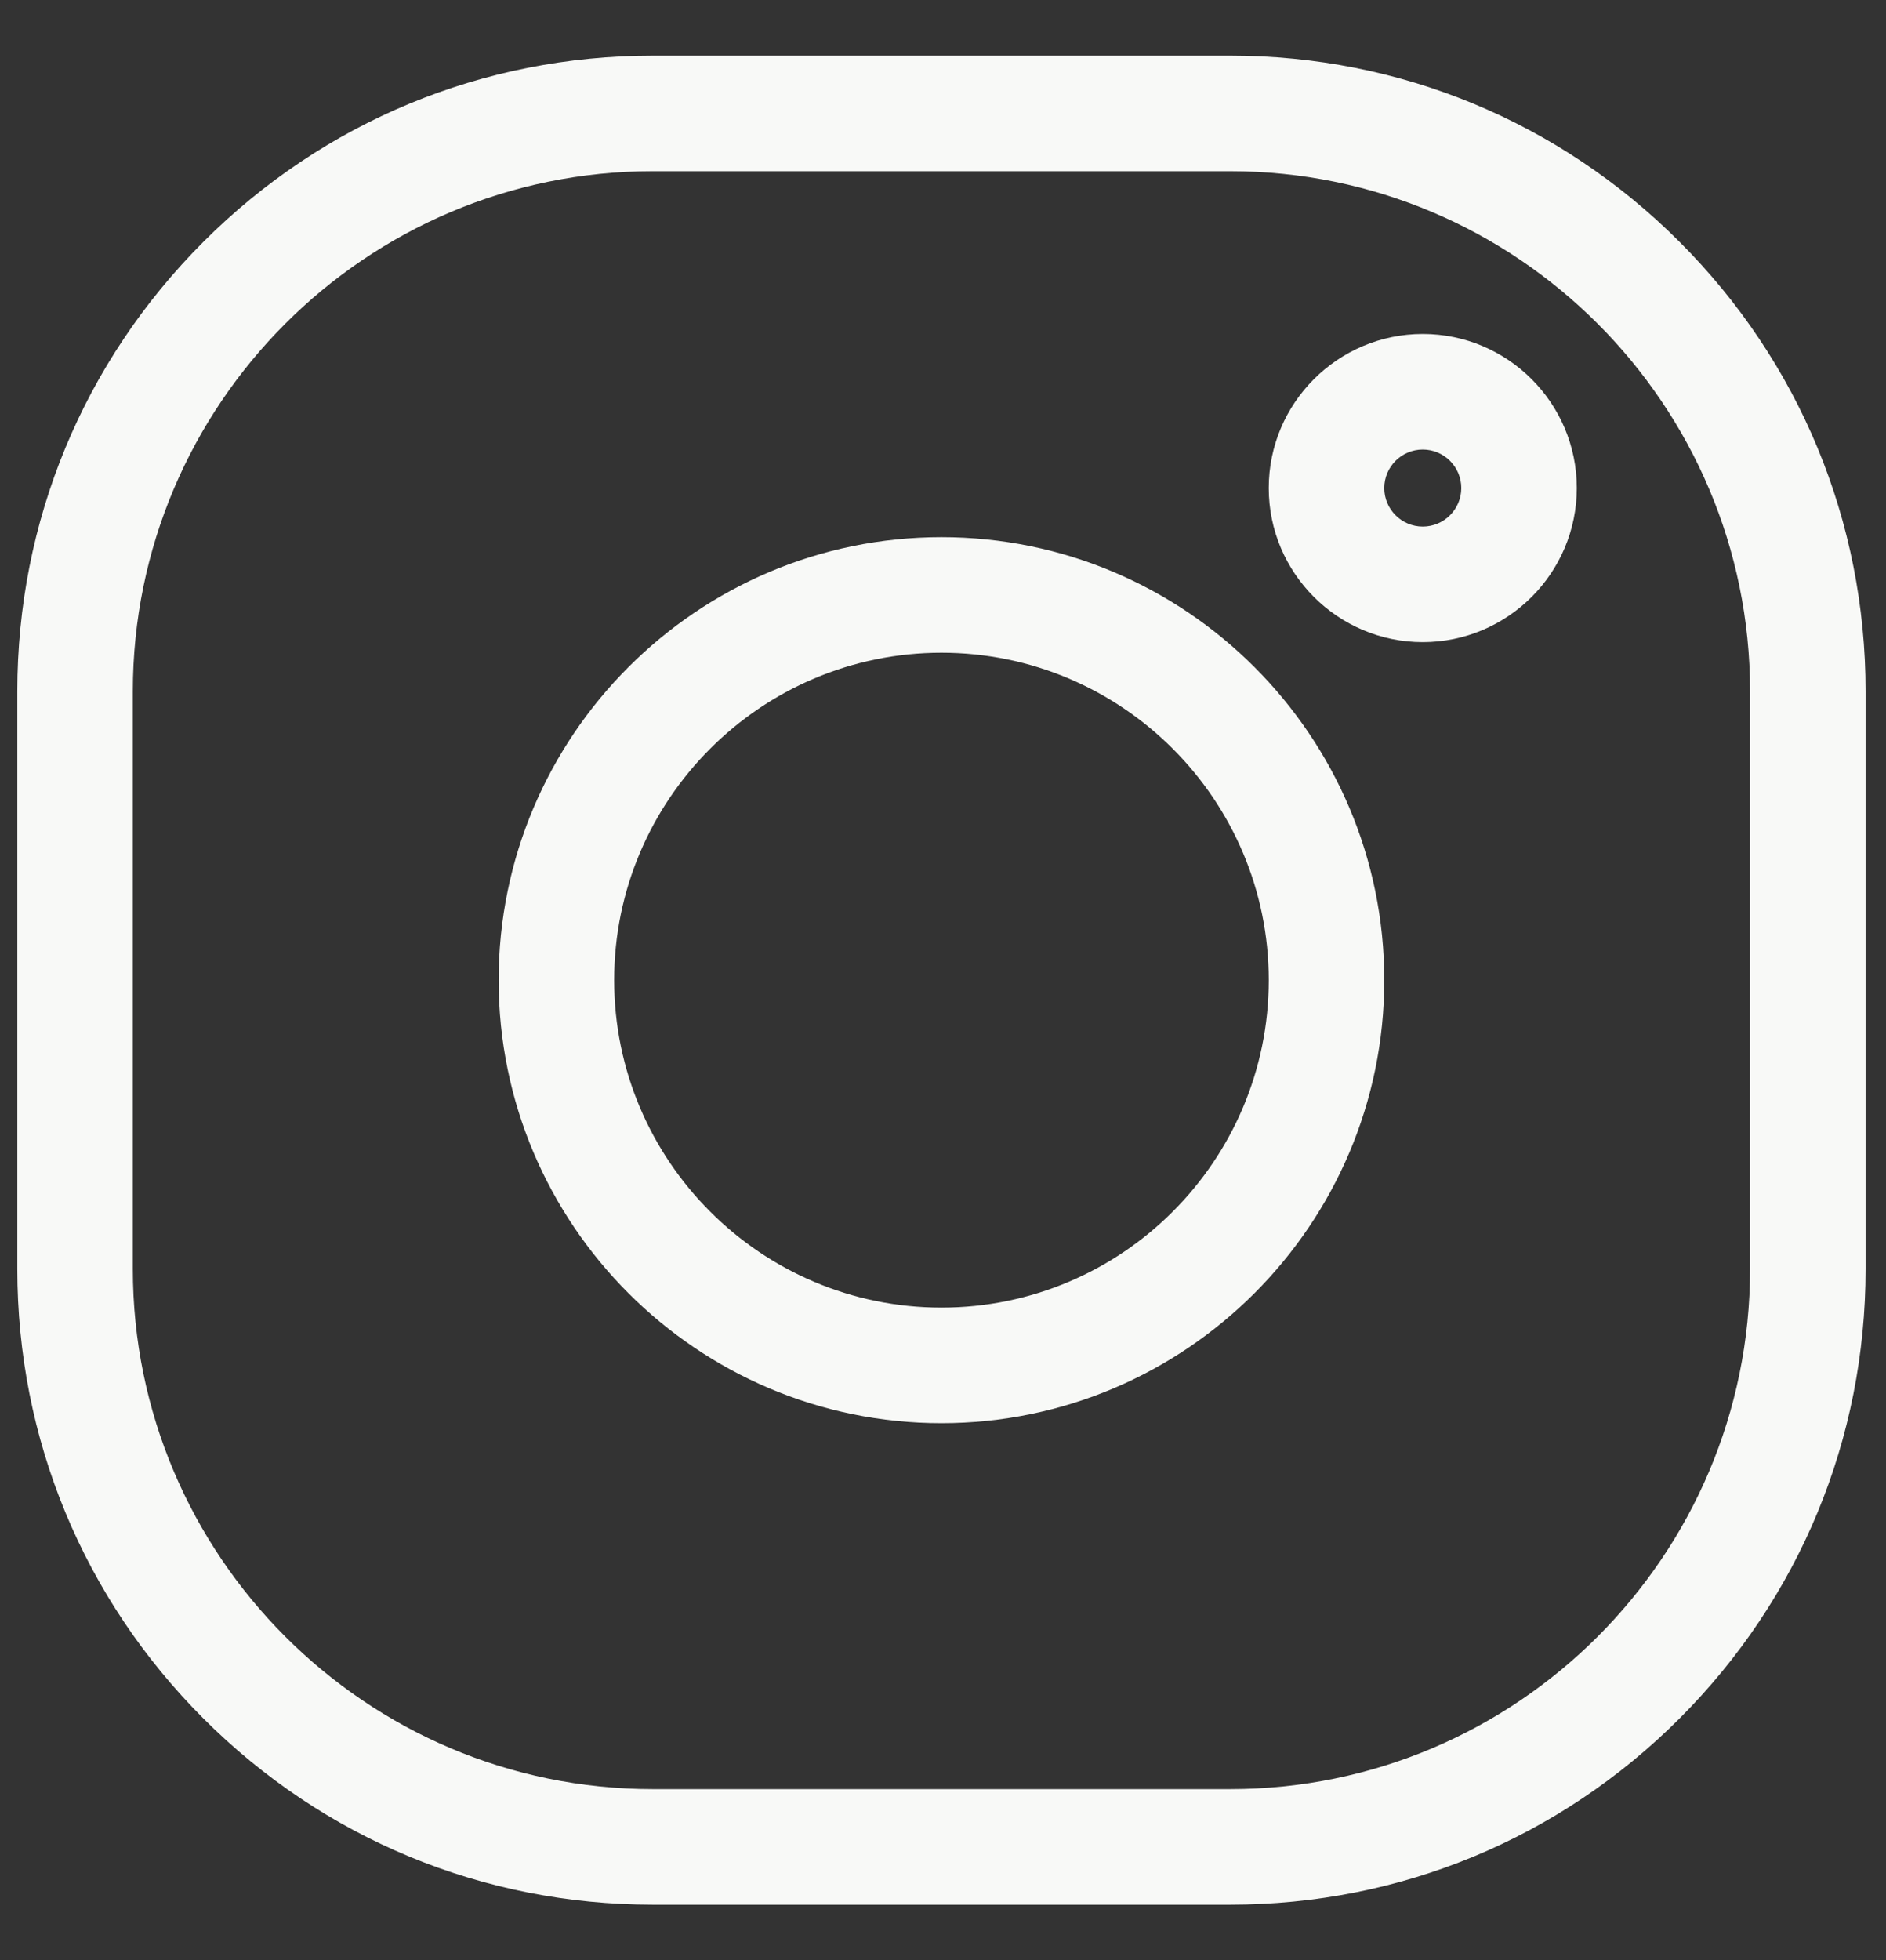
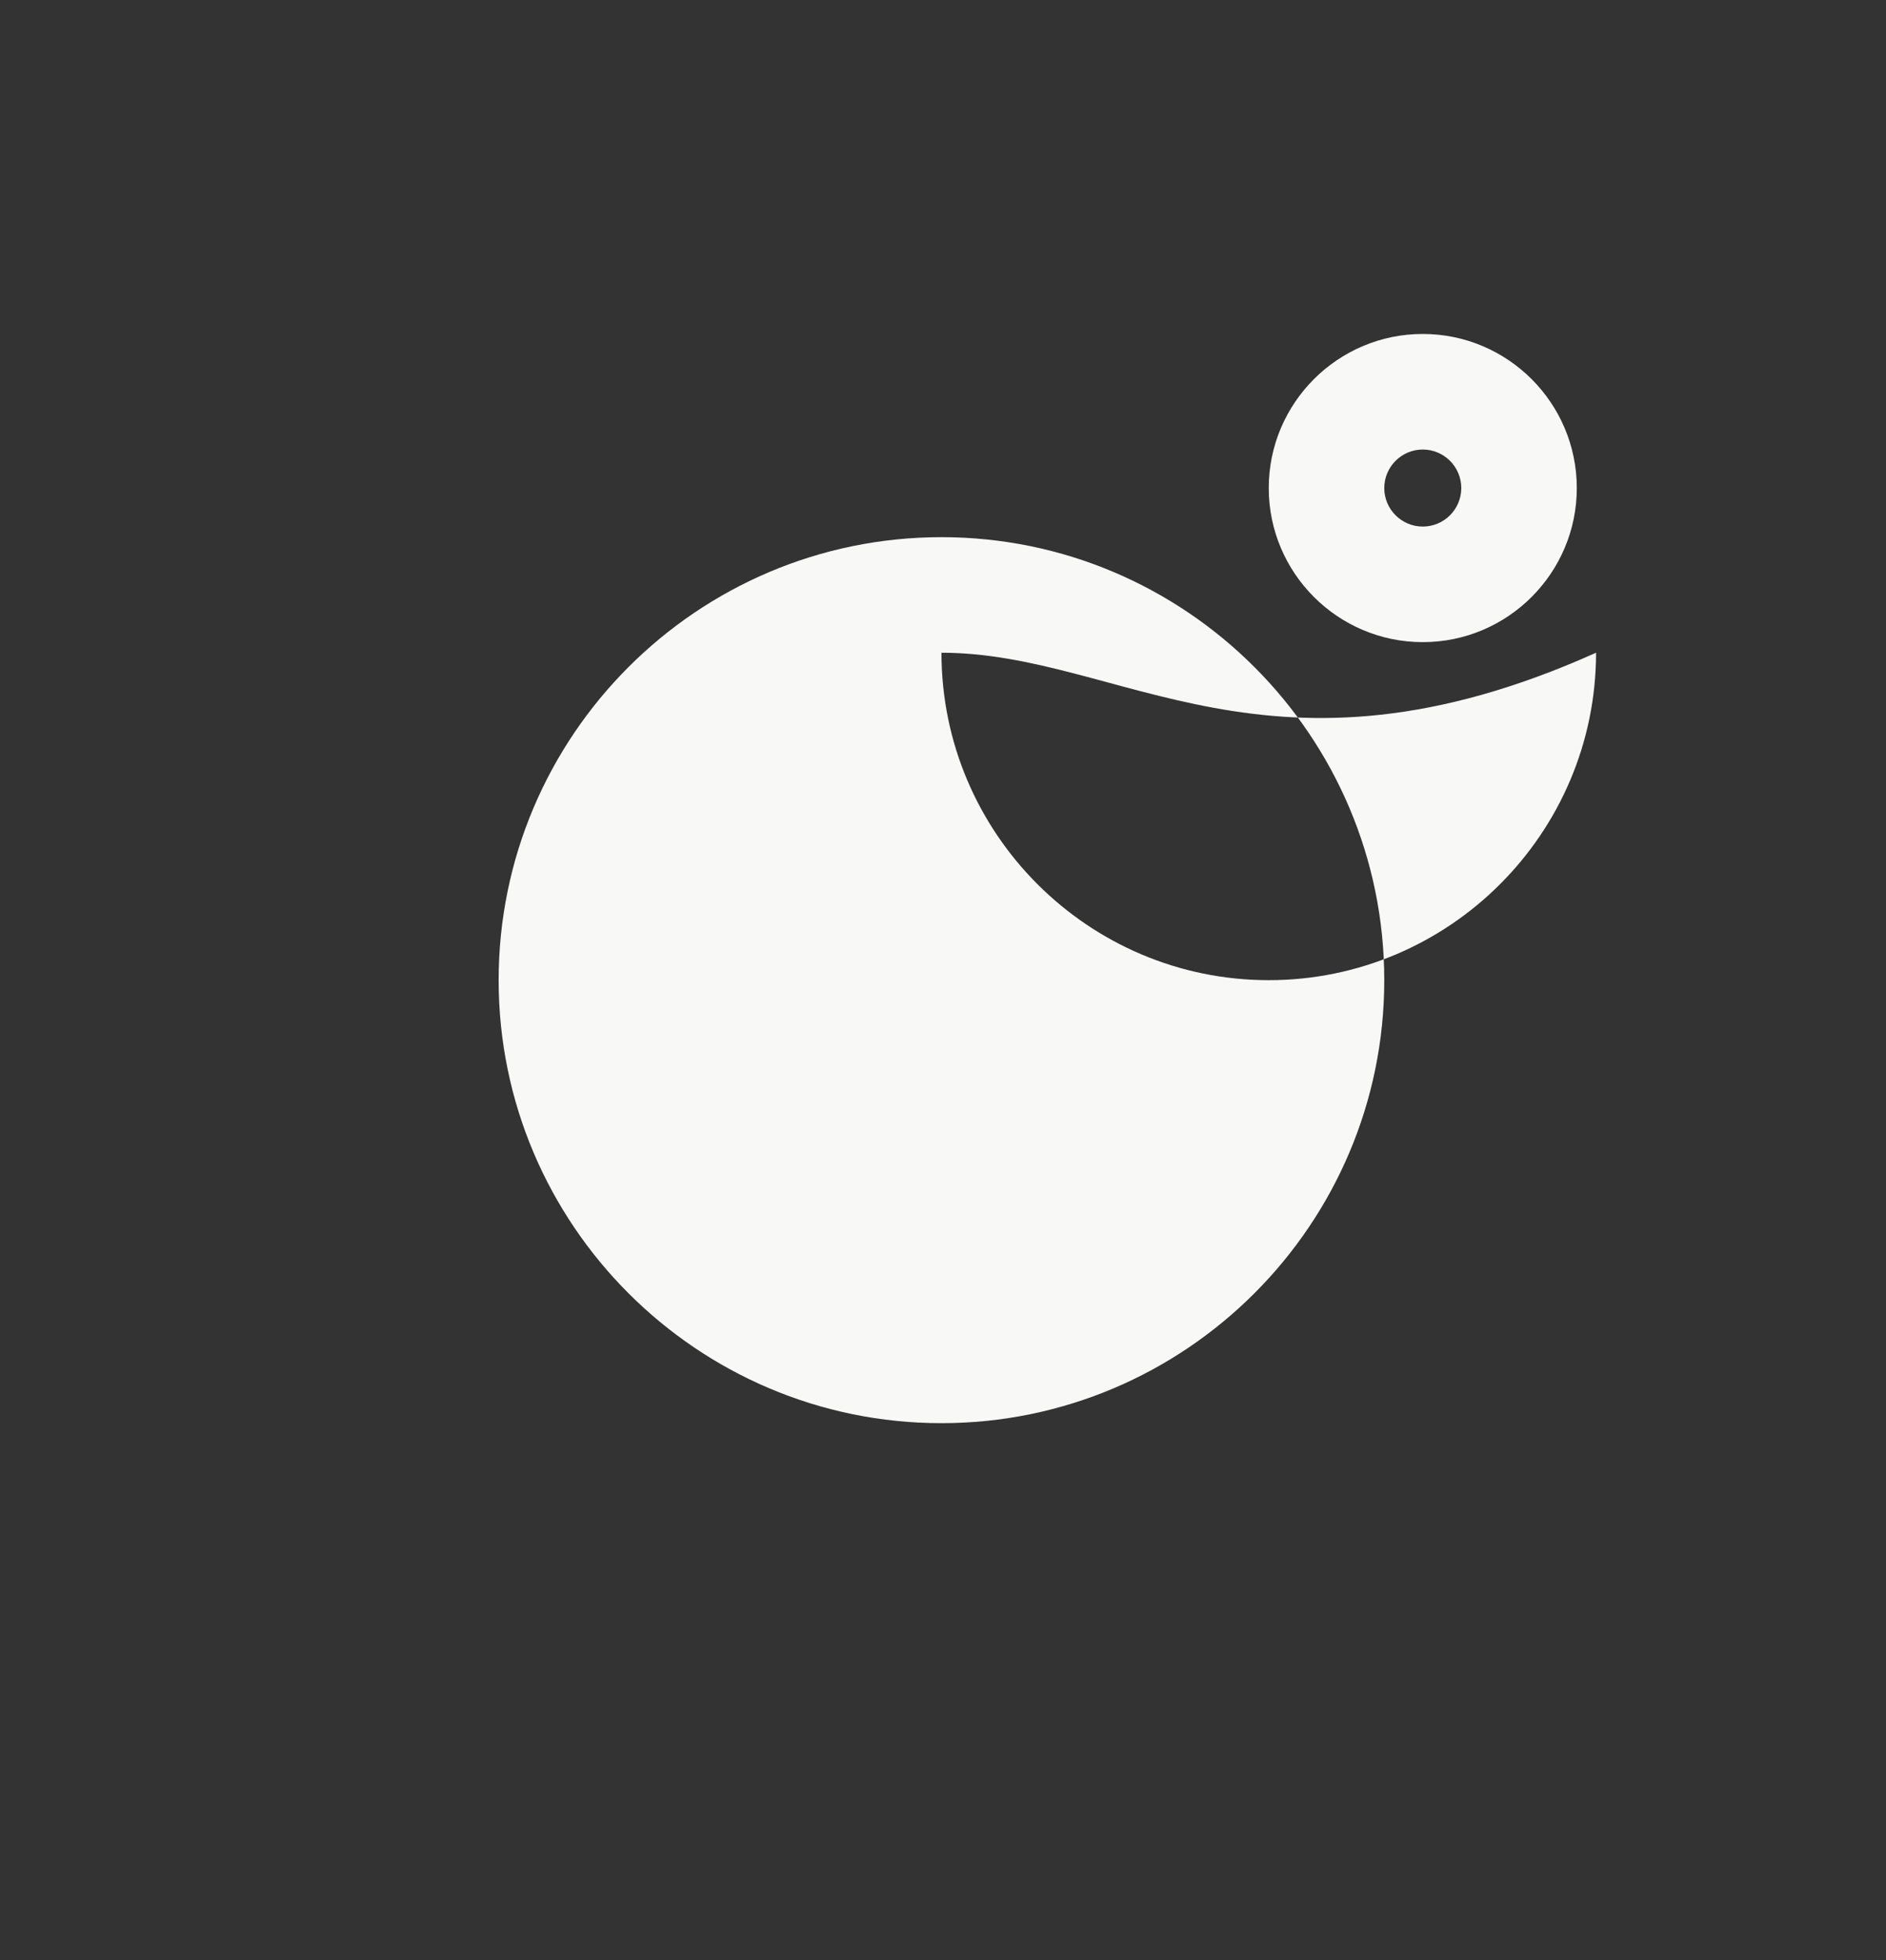
<svg xmlns="http://www.w3.org/2000/svg" version="1.1" id="Calque_1" x="0px" y="0px" width="653.067px" height="678.519px" viewBox="61.404 54.284 653.067 678.519" enable-background="new 61.404 54.284 653.067 678.519" xml:space="preserve">
  <rect x="61.404" y="54.284" width="653.067" height="678.519" fill="#333333" stroke="none" />
  <g id="ic-social-instagram">
-     <path fill="#F8F9F7" d="M487.404,713.545h-200c-58.764,0-114.011-22.885-155.563-64.438   c-41.553-41.553-64.437-96.799-64.437-155.563v-200c0-58.764,22.884-114.011,64.437-155.563   c41.552-41.553,96.799-64.437,155.563-64.437h200c58.764,0,114.01,22.884,155.563,64.437s64.438,96.8,64.438,155.563v200   c0,58.764-22.885,114.01-64.438,155.563S546.168,713.545,487.404,713.545z M287.404,113.544c-99.252,0-180,80.748-180,180v200   c0,99.252,80.748,180,180,180h200c99.252,0,180-80.748,180-180v-200c0-99.252-80.748-180-180-180H287.404z" />
-     <path fill="#F8F9F7" d="M387.404,546.879c-84.548,0-153.333-68.785-153.333-153.334c0-84.548,68.785-153.333,153.333-153.333   c84.547,0,153.333,68.785,153.333,153.333C540.736,478.094,471.951,546.879,387.404,546.879z M387.404,280.211   c-62.492,0-113.333,50.841-113.333,113.333c0,62.493,50.841,113.334,113.333,113.334c62.493,0,113.333-50.842,113.333-113.334   C500.736,331.052,449.896,280.211,387.404,280.211z" />
+     <path fill="#F8F9F7" d="M387.404,546.879c-84.548,0-153.333-68.785-153.333-153.334c0-84.548,68.785-153.333,153.333-153.333   c84.547,0,153.333,68.785,153.333,153.333C540.736,478.094,471.951,546.879,387.404,546.879z M387.404,280.211   c0,62.493,50.841,113.334,113.333,113.334c62.493,0,113.333-50.842,113.333-113.334   C500.736,331.052,449.896,280.211,387.404,280.211z" />
    <path fill="#F8F9F7" d="M554.07,276.544c-29.408,0-53.334-23.925-53.334-53.333s23.926-53.333,53.334-53.333   s53.334,23.925,53.334,53.333S583.479,276.544,554.07,276.544z M554.07,209.878c-7.352,0-13.334,5.981-13.334,13.333   s5.982,13.333,13.334,13.333s13.334-5.981,13.334-13.333S561.422,209.878,554.07,209.878z" />
  </g>
</svg>